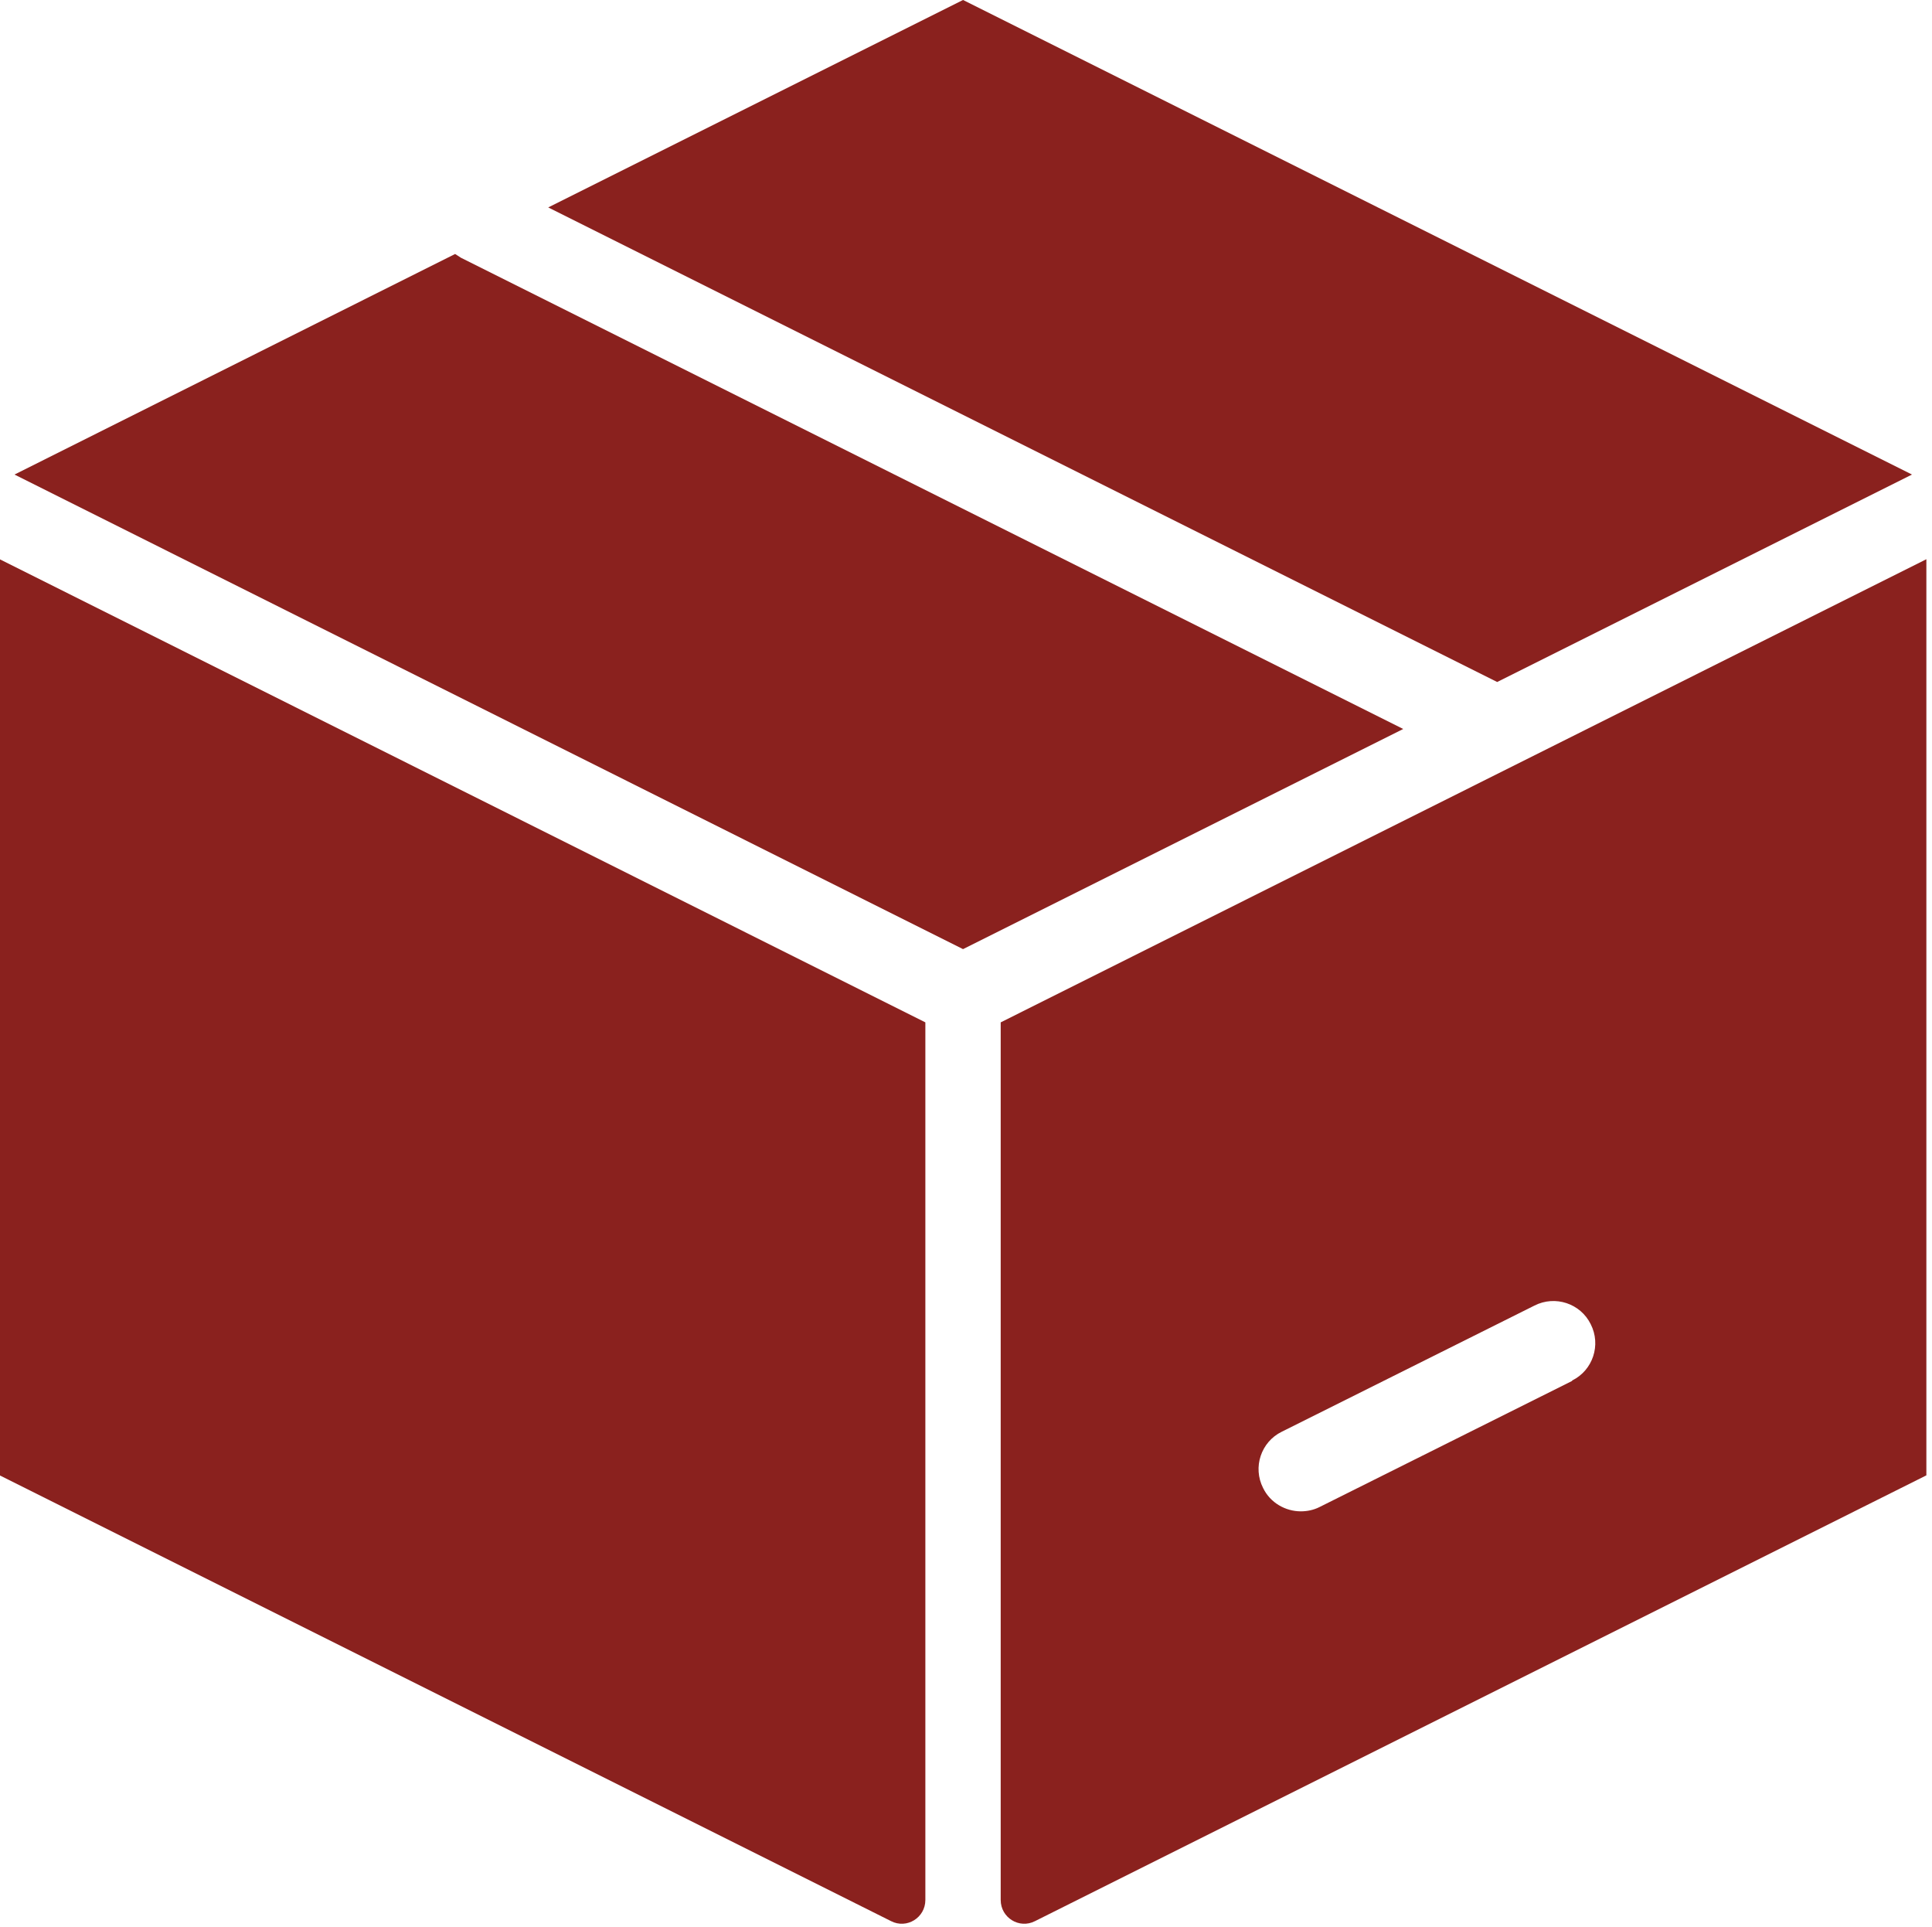
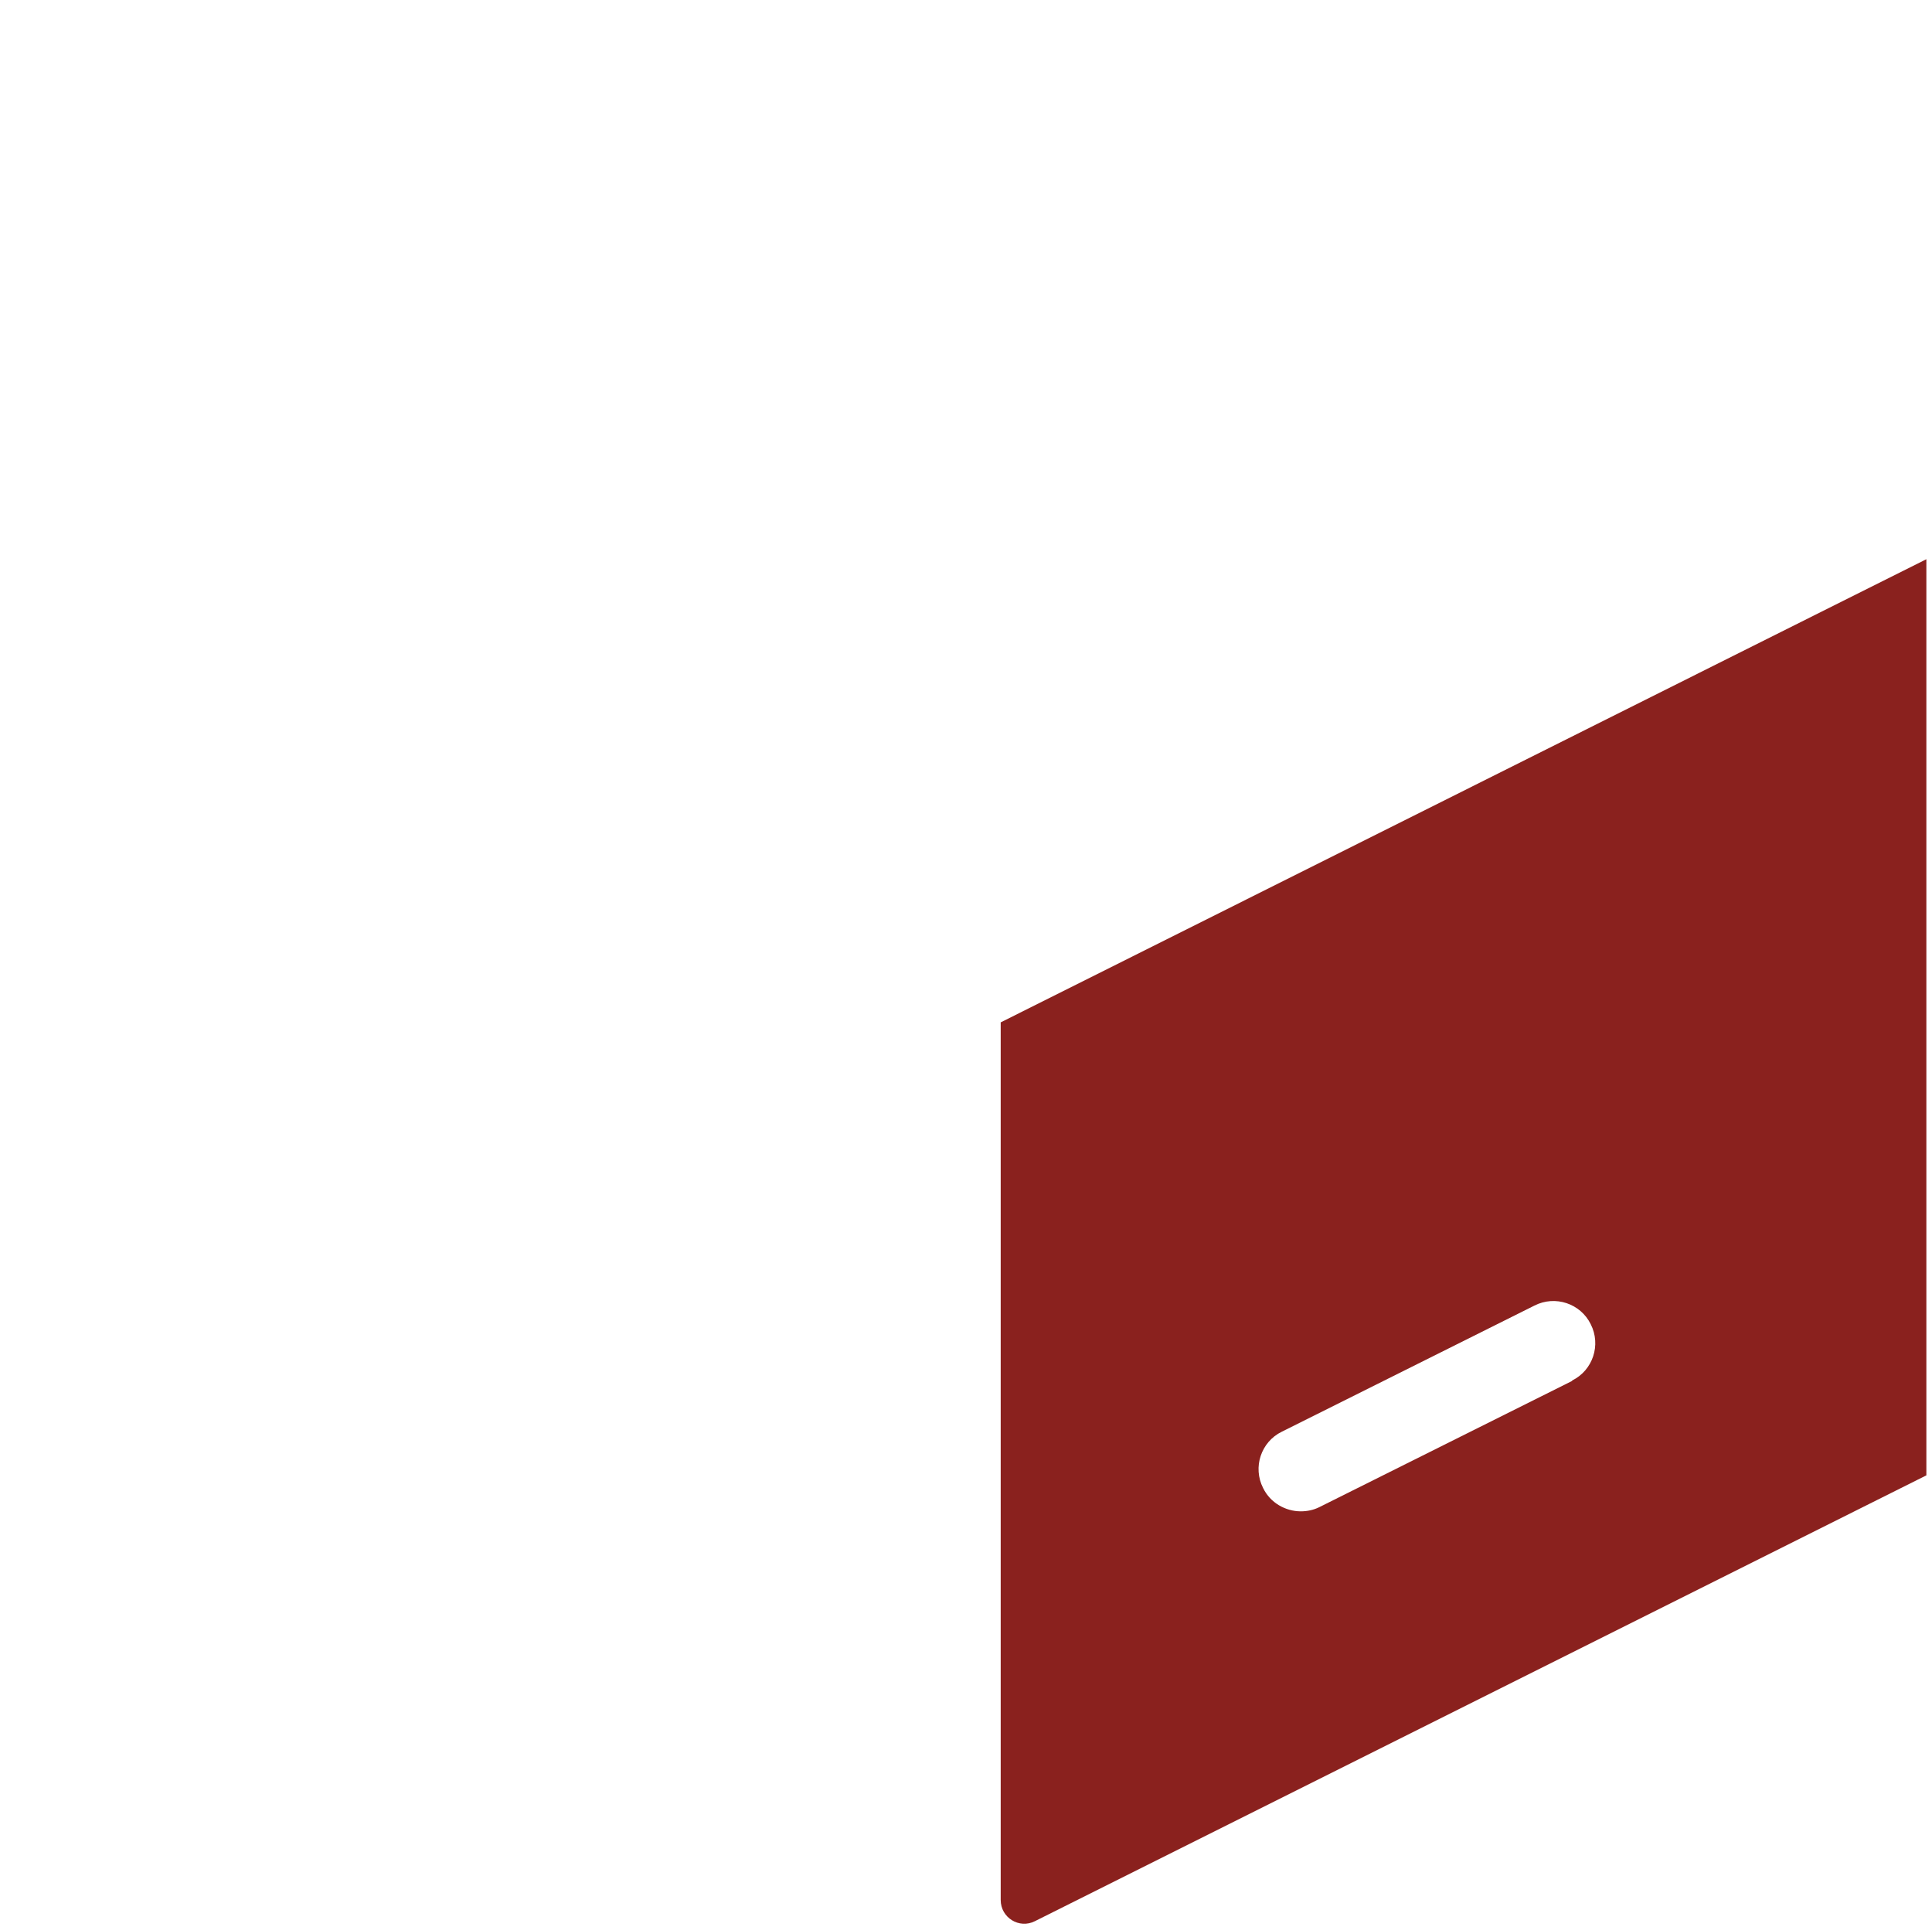
<svg xmlns="http://www.w3.org/2000/svg" style="fill-rule:evenodd;clip-rule:evenodd;stroke-linejoin:round;stroke-miterlimit:2;" xml:space="preserve" version="1.1" viewBox="0 0 339 338" height="100%" width="100%">
  <g transform="matrix(1,0,0,1,-2001.22,-261.118)">
    <g transform="matrix(0.822,0,0,0.822,358.765,76.505)">
      <g transform="matrix(9.035,0,0,9.035,1932.64,158.81)">
-         <path style="fill:rgb(138,33,30);fill-rule:nonzero;" d="M40.4,24.5L30,29.7L7.59,18.49L18,13.28C18,13.28 18.09,13.34 18.14,13.37L40.4,24.5Z" />
-       </g>
+         </g>
      <g transform="matrix(9.035,0,0,9.035,1932.64,158.81)">
-         <path style="fill:rgb(138,33,30);fill-rule:nonzero;" d="M52.42,18.49L42.62,23.39L20.2,12.18L30,7.28L52.42,18.49Z" />
-       </g>
+         </g>
      <g transform="matrix(9.035,0,0,9.035,1932.64,158.81)">
-         <path style="fill:rgb(138,33,30);fill-rule:nonzero;" d="M29.11,31.43L29.11,52.16C29.11,52.58 28.67,52.85 28.3,52.66L7.24,42.13L7.24,20.49L29.11,31.43Z" />
-       </g>
+         </g>
      <g transform="matrix(9.035,0,0,9.035,1932.64,158.81)">
        <path style="fill:rgb(138,33,30);fill-rule:nonzero;" d="M30.89,31.43L30.89,52.16C30.89,52.58 31.33,52.85 31.7,52.66L52.76,42.13L52.76,20.49L30.89,31.43ZM44.39,39.9L38.42,42.88C38.28,42.95 38.13,42.98 37.98,42.98C37.62,42.98 37.26,42.78 37.09,42.43C36.84,41.94 37.04,41.34 37.53,41.1L43.5,38.12C43.99,37.87 44.59,38.07 44.83,38.56C45.08,39.05 44.88,39.65 44.39,39.89L44.39,39.9Z" />
      </g>
      <g transform="matrix(9.035,0,0,9.035,1932.64,158.81)">
-         <path style="fill:none;fill-rule:nonzero;" d="M42.44,24.41L42.29,24.34" />
-       </g>
+         </g>
    </g>
  </g>
</svg>